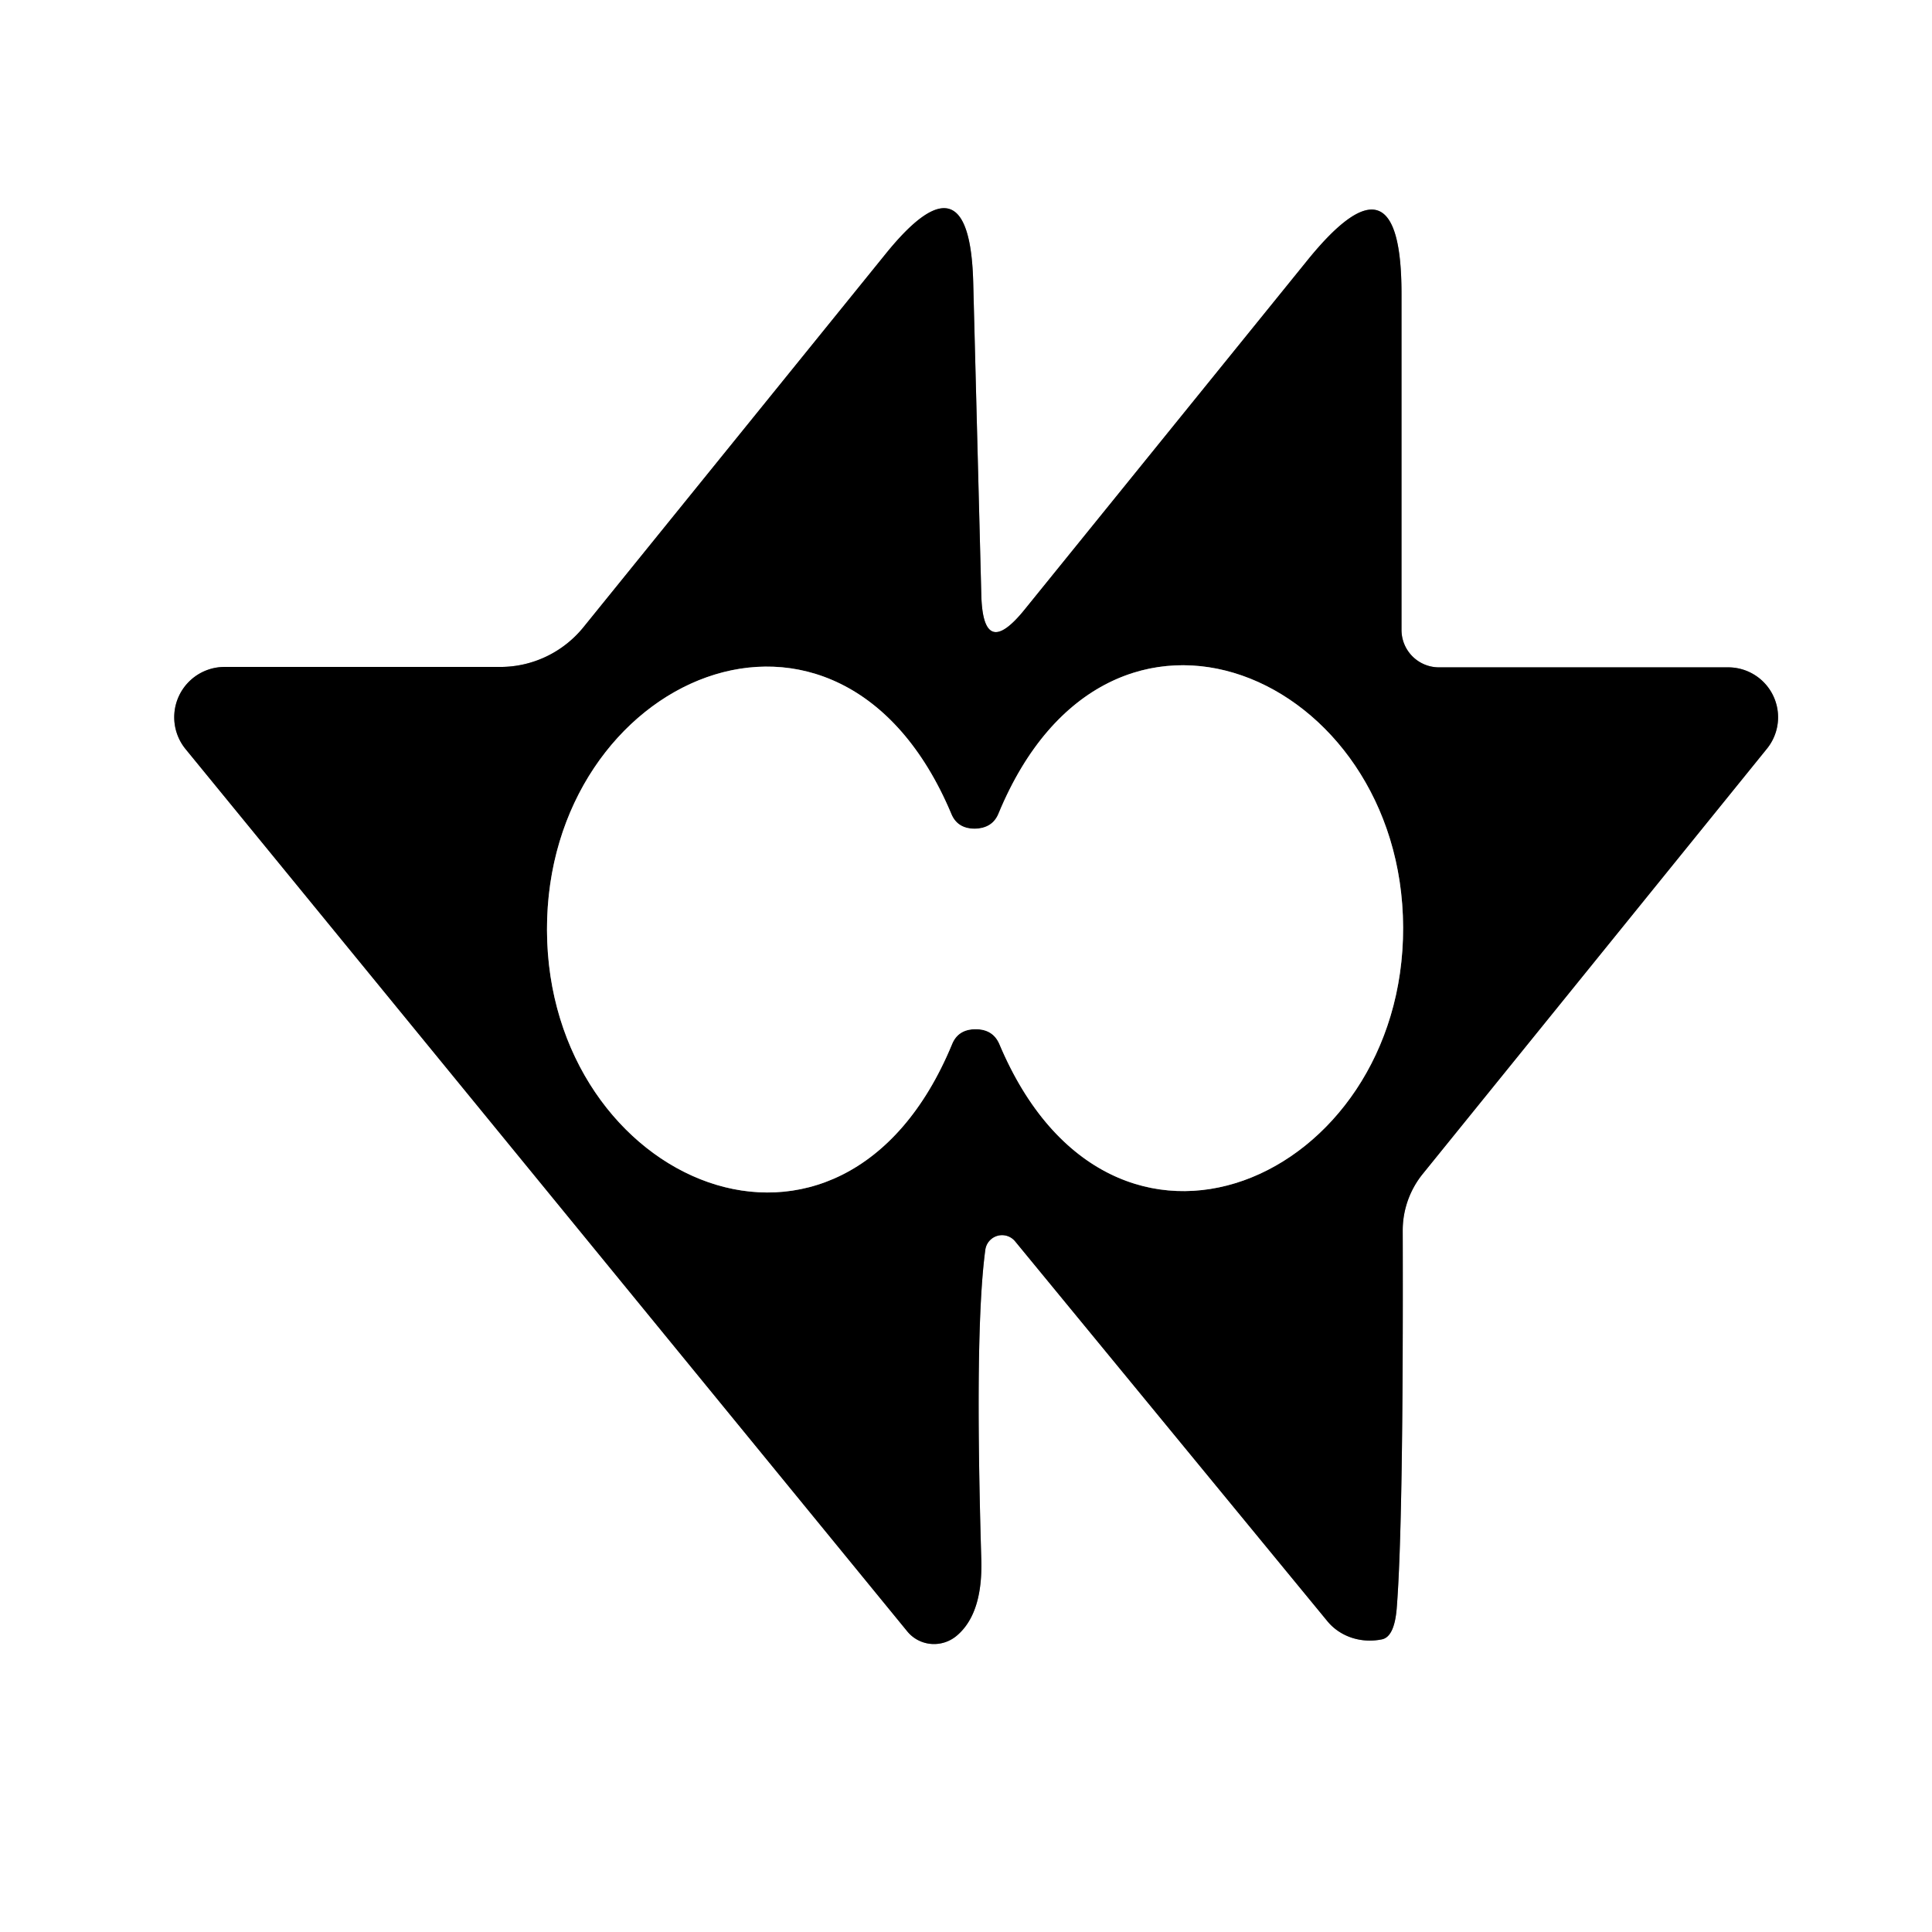
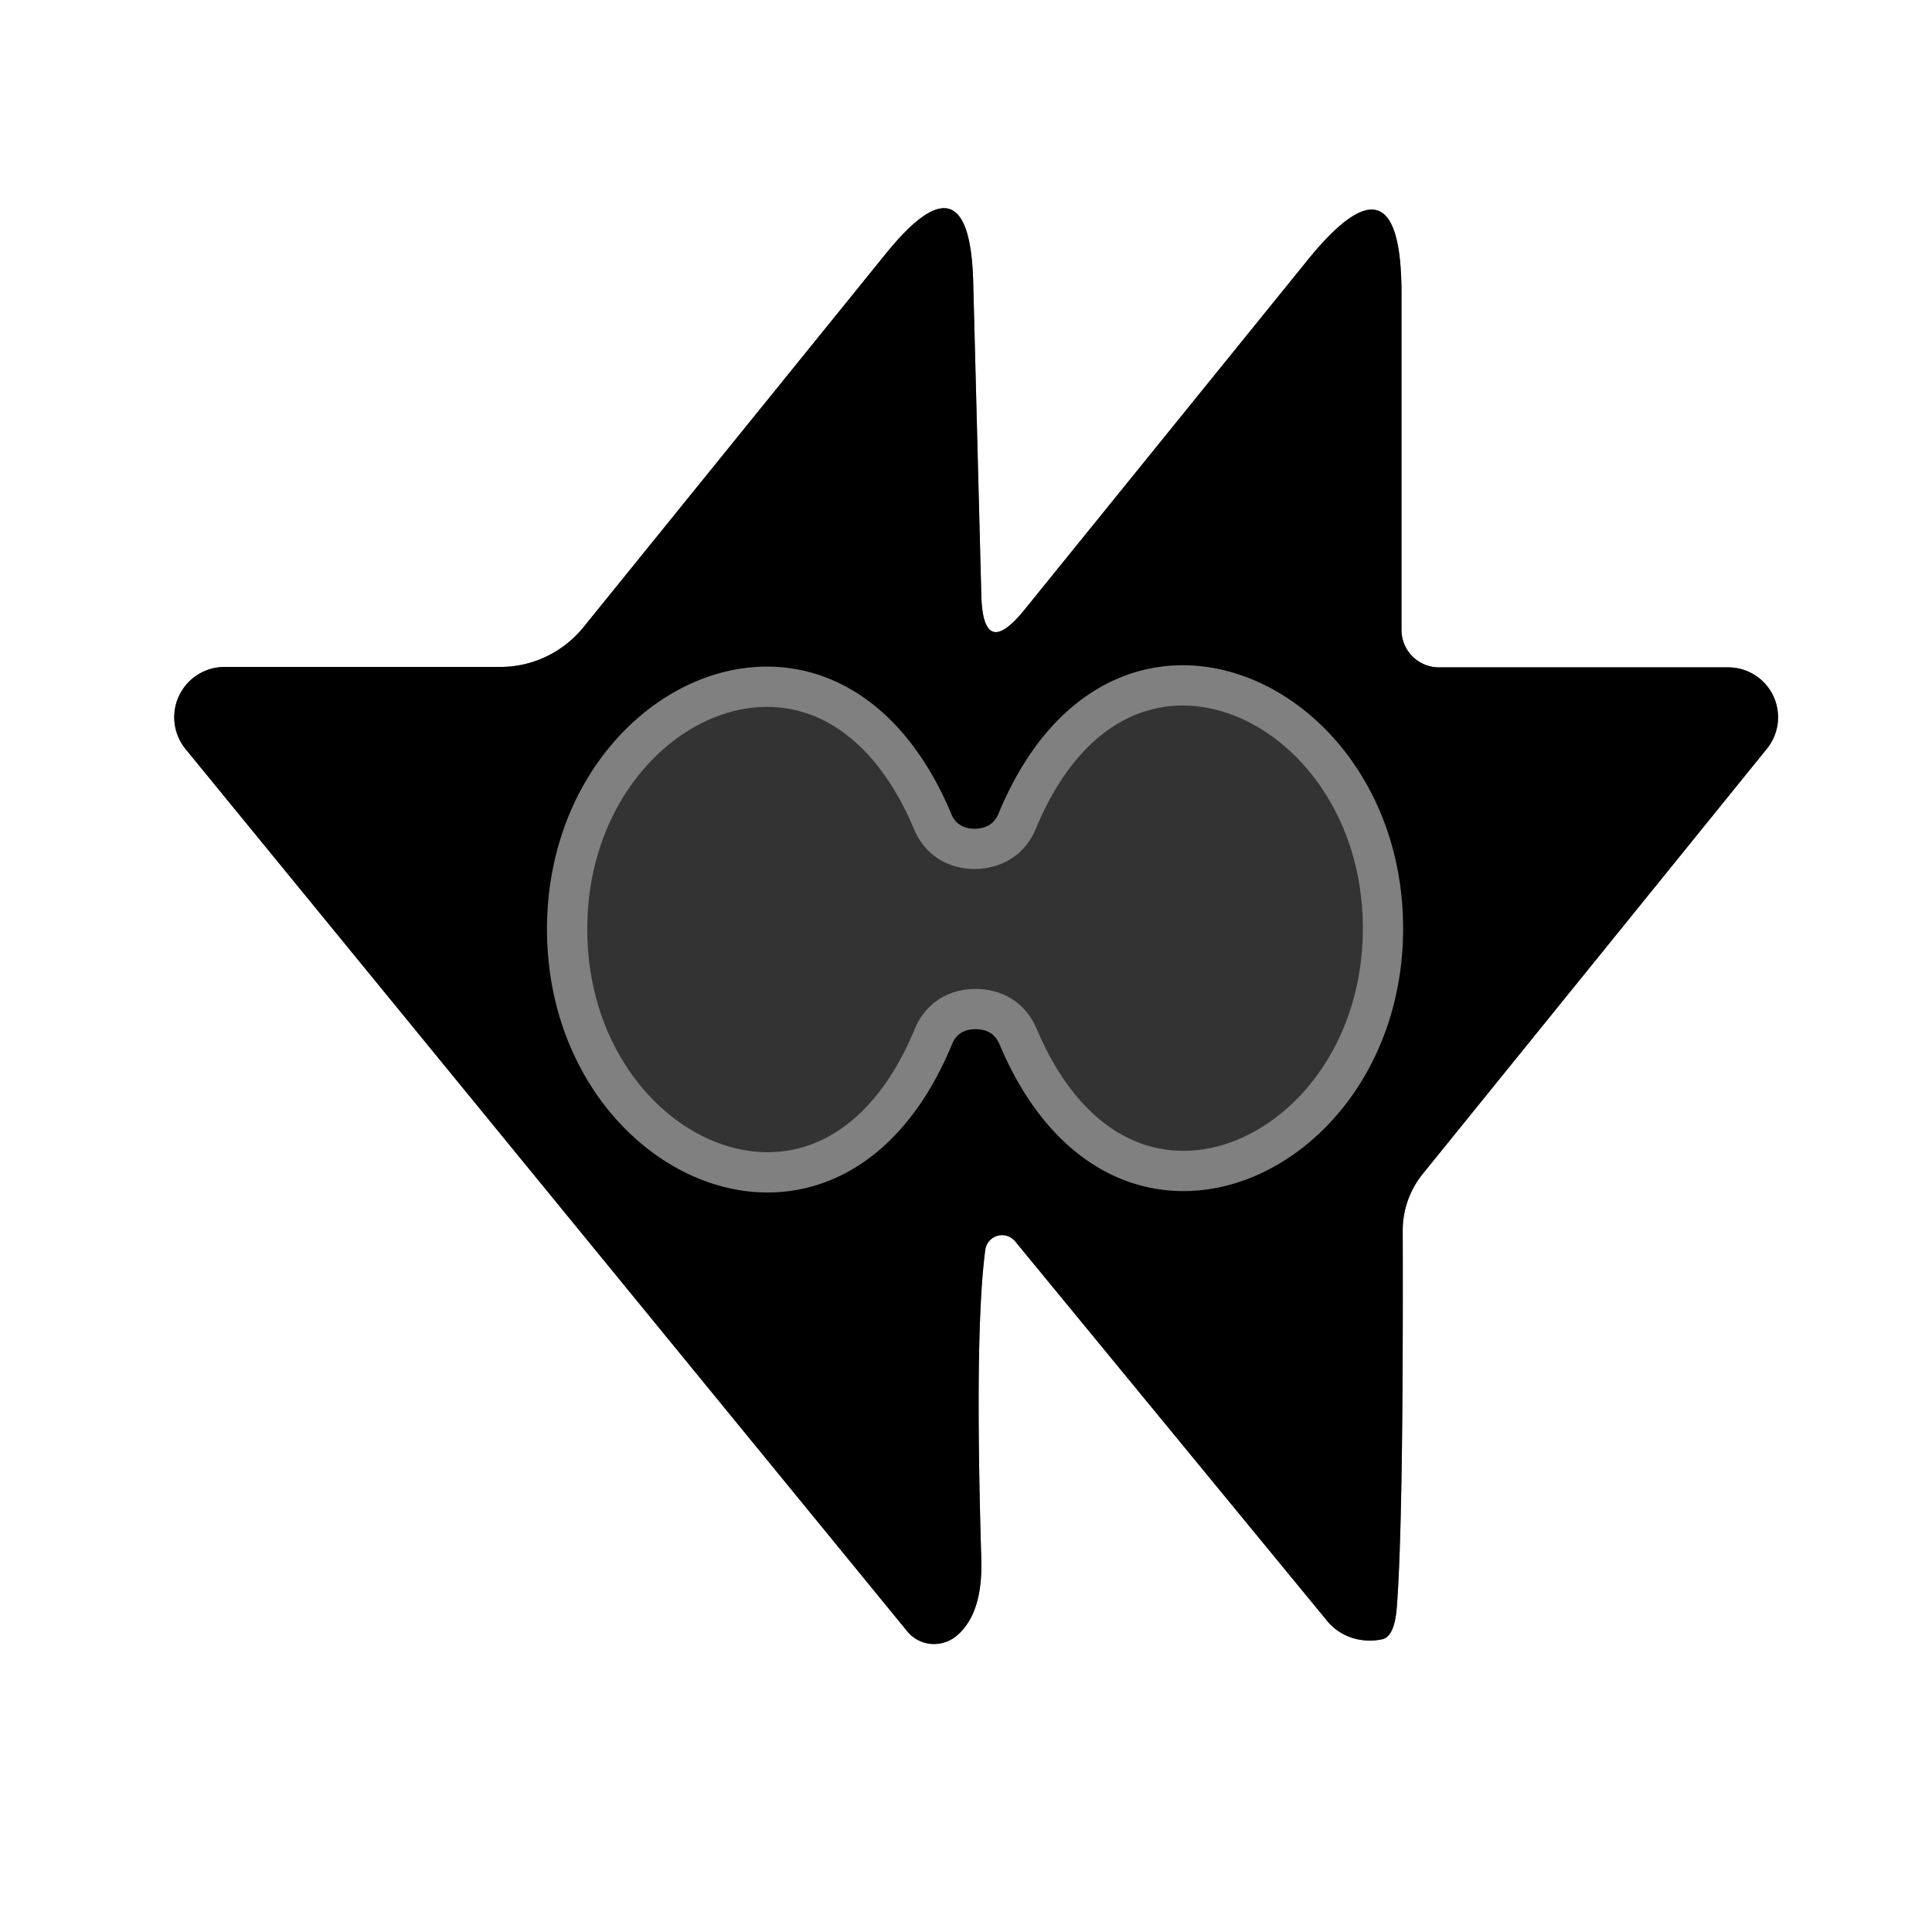
<svg xmlns="http://www.w3.org/2000/svg" version="1.1" viewBox="0.00 0.00 48.00 48.00">
  <rect x="0.00" y="0.00" width="48.00" height="48.00" fill="#333333" stroke="none" />
  <g stroke-width="2.00" fill="none" stroke-linecap="butt">
    <path stroke="#808080" vector-effect="non-scaling-stroke" d="   M 24.48 31.05   A 0.42 0.42 0.0 0 1 25.22 30.84   L 32.98 40.28   A 1.43 1.33 -24.4 0 0 34.33 40.73   Q 34.64 40.67 34.70 39.97   Q 34.87 37.86 34.85 30.57   A 2.24 2.23 -25.4 0 1 35.36 29.15   L 43.90 18.60   A 1.24 1.24 0.0 0 0 42.93 16.58   L 35.75 16.58   A 0.93 0.93 0.0 0 1 34.82 15.65   L 34.82 7.30   Q 34.82 3.58 32.48 6.47   L 25.46 15.14   Q 24.42 16.43 24.38 14.77   L 24.18 7.04   Q 24.10 3.72 22.01 6.30   L 14.49 15.59   A 2.67 2.65 -70.3 0 1 12.43 16.57   L 5.58 16.57   A 1.25 1.25 0.0 0 0 4.61 18.61   L 22.54 40.53   A 0.87 0.86 -40.0 0 0 23.78 40.63   Q 24.42 40.08 24.38 38.74   Q 24.21 33.04 24.48 31.05" />
    <path stroke="#808080" vector-effect="non-scaling-stroke" d="   M 13.59 23.11   C 13.61 29.38 20.90 32.59 23.65 25.95   Q 23.80 25.57 24.24 25.57   Q 24.67 25.57 24.83 25.94   C 27.62 32.57 34.88 29.31 34.86 23.04   C 34.84 16.78 27.56 13.56 24.81 20.21   Q 24.66 20.58 24.22 20.59   Q 23.78 20.59 23.63 20.21   C 20.84 13.59 13.57 16.84 13.59 23.11" />
  </g>
  <path fill="#ffffff" d="   M 48.00 0.00   L 48.00 48.00   L 0.00 48.00   L 0.00 0.00   L 48.00 0.00   Z   M 24.48 31.05   A 0.42 0.42 0.0 0 1 25.22 30.84   L 32.98 40.28   A 1.43 1.33 -24.4 0 0 34.33 40.73   Q 34.64 40.67 34.70 39.97   Q 34.87 37.86 34.85 30.57   A 2.24 2.23 -25.4 0 1 35.36 29.15   L 43.90 18.60   A 1.24 1.24 0.0 0 0 42.93 16.58   L 35.75 16.58   A 0.93 0.93 0.0 0 1 34.82 15.65   L 34.82 7.30   Q 34.82 3.58 32.48 6.47   L 25.46 15.14   Q 24.42 16.43 24.38 14.77   L 24.18 7.04   Q 24.10 3.72 22.01 6.30   L 14.49 15.59   A 2.67 2.65 -70.3 0 1 12.43 16.57   L 5.58 16.57   A 1.25 1.25 0.0 0 0 4.61 18.61   L 22.54 40.53   A 0.87 0.86 -40.0 0 0 23.78 40.63   Q 24.42 40.08 24.38 38.74   Q 24.21 33.04 24.48 31.05   Z" />
  <path fill="#000000" d="   M 24.48 31.05   Q 24.21 33.04 24.38 38.74   Q 24.42 40.08 23.78 40.63   A 0.87 0.86 -40.0 0 1 22.54 40.53   L 4.61 18.61   A 1.25 1.25 0.0 0 1 5.58 16.57   L 12.43 16.57   A 2.67 2.65 -70.3 0 0 14.49 15.59   L 22.01 6.30   Q 24.10 3.72 24.18 7.04   L 24.38 14.77   Q 24.42 16.43 25.46 15.14   L 32.48 6.47   Q 34.82 3.58 34.82 7.30   L 34.82 15.65   A 0.93 0.93 0.0 0 0 35.75 16.58   L 42.93 16.58   A 1.24 1.24 0.0 0 1 43.90 18.60   L 35.36 29.15   A 2.24 2.23 -25.4 0 0 34.85 30.57   Q 34.87 37.86 34.70 39.97   Q 34.64 40.67 34.33 40.73   A 1.43 1.33 -24.4 0 1 32.98 40.28   L 25.22 30.84   A 0.42 0.42 0.0 0 0 24.48 31.05   Z   M 13.59 23.11   C 13.61 29.38 20.90 32.59 23.65 25.95   Q 23.80 25.57 24.24 25.57   Q 24.67 25.57 24.83 25.94   C 27.62 32.57 34.88 29.31 34.86 23.04   C 34.84 16.78 27.56 13.56 24.81 20.21   Q 24.66 20.58 24.22 20.59   Q 23.78 20.59 23.63 20.21   C 20.84 13.59 13.57 16.84 13.59 23.11   Z" />
-   <path fill="#ffffff" d="   M 24.22 20.59   Q 24.66 20.58 24.81 20.21   C 27.56 13.56 34.84 16.78 34.86 23.04   C 34.88 29.31 27.62 32.57 24.83 25.94   Q 24.67 25.57 24.24 25.57   Q 23.80 25.57 23.65 25.95   C 20.90 32.59 13.61 29.38 13.59 23.11   C 13.57 16.84 20.84 13.59 23.63 20.21   Q 23.78 20.59 24.22 20.59   Z" />
</svg>